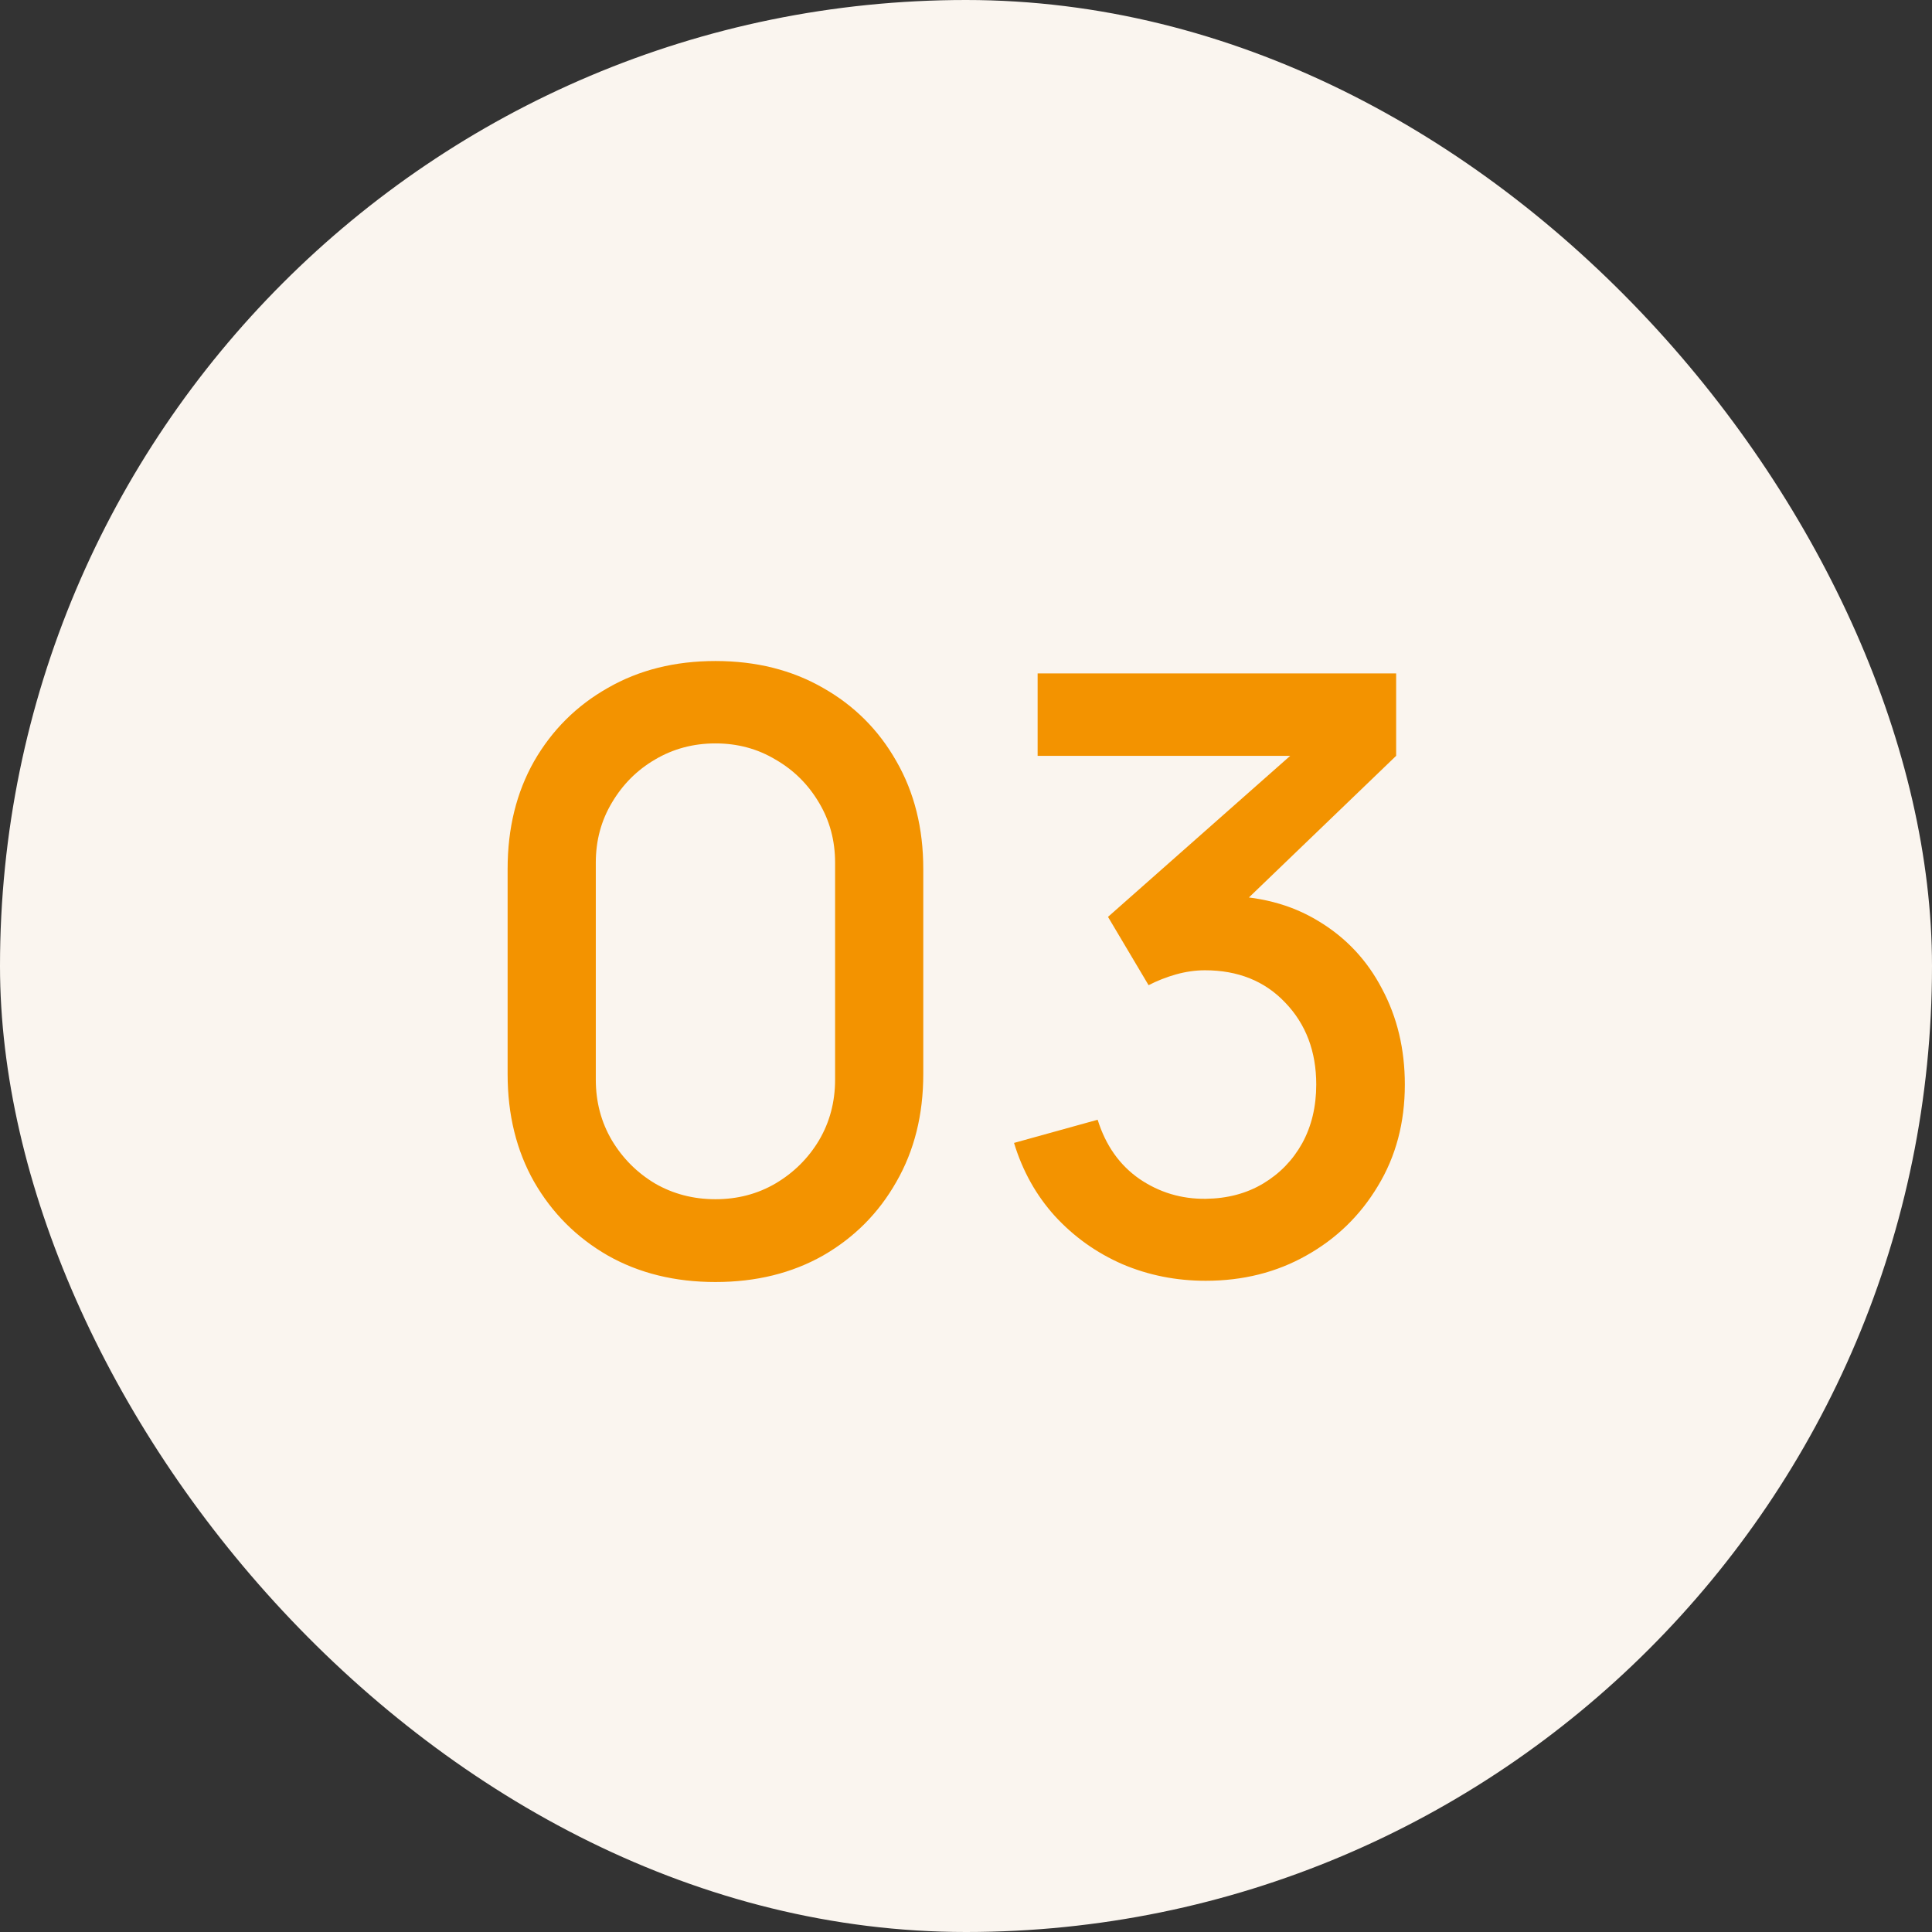
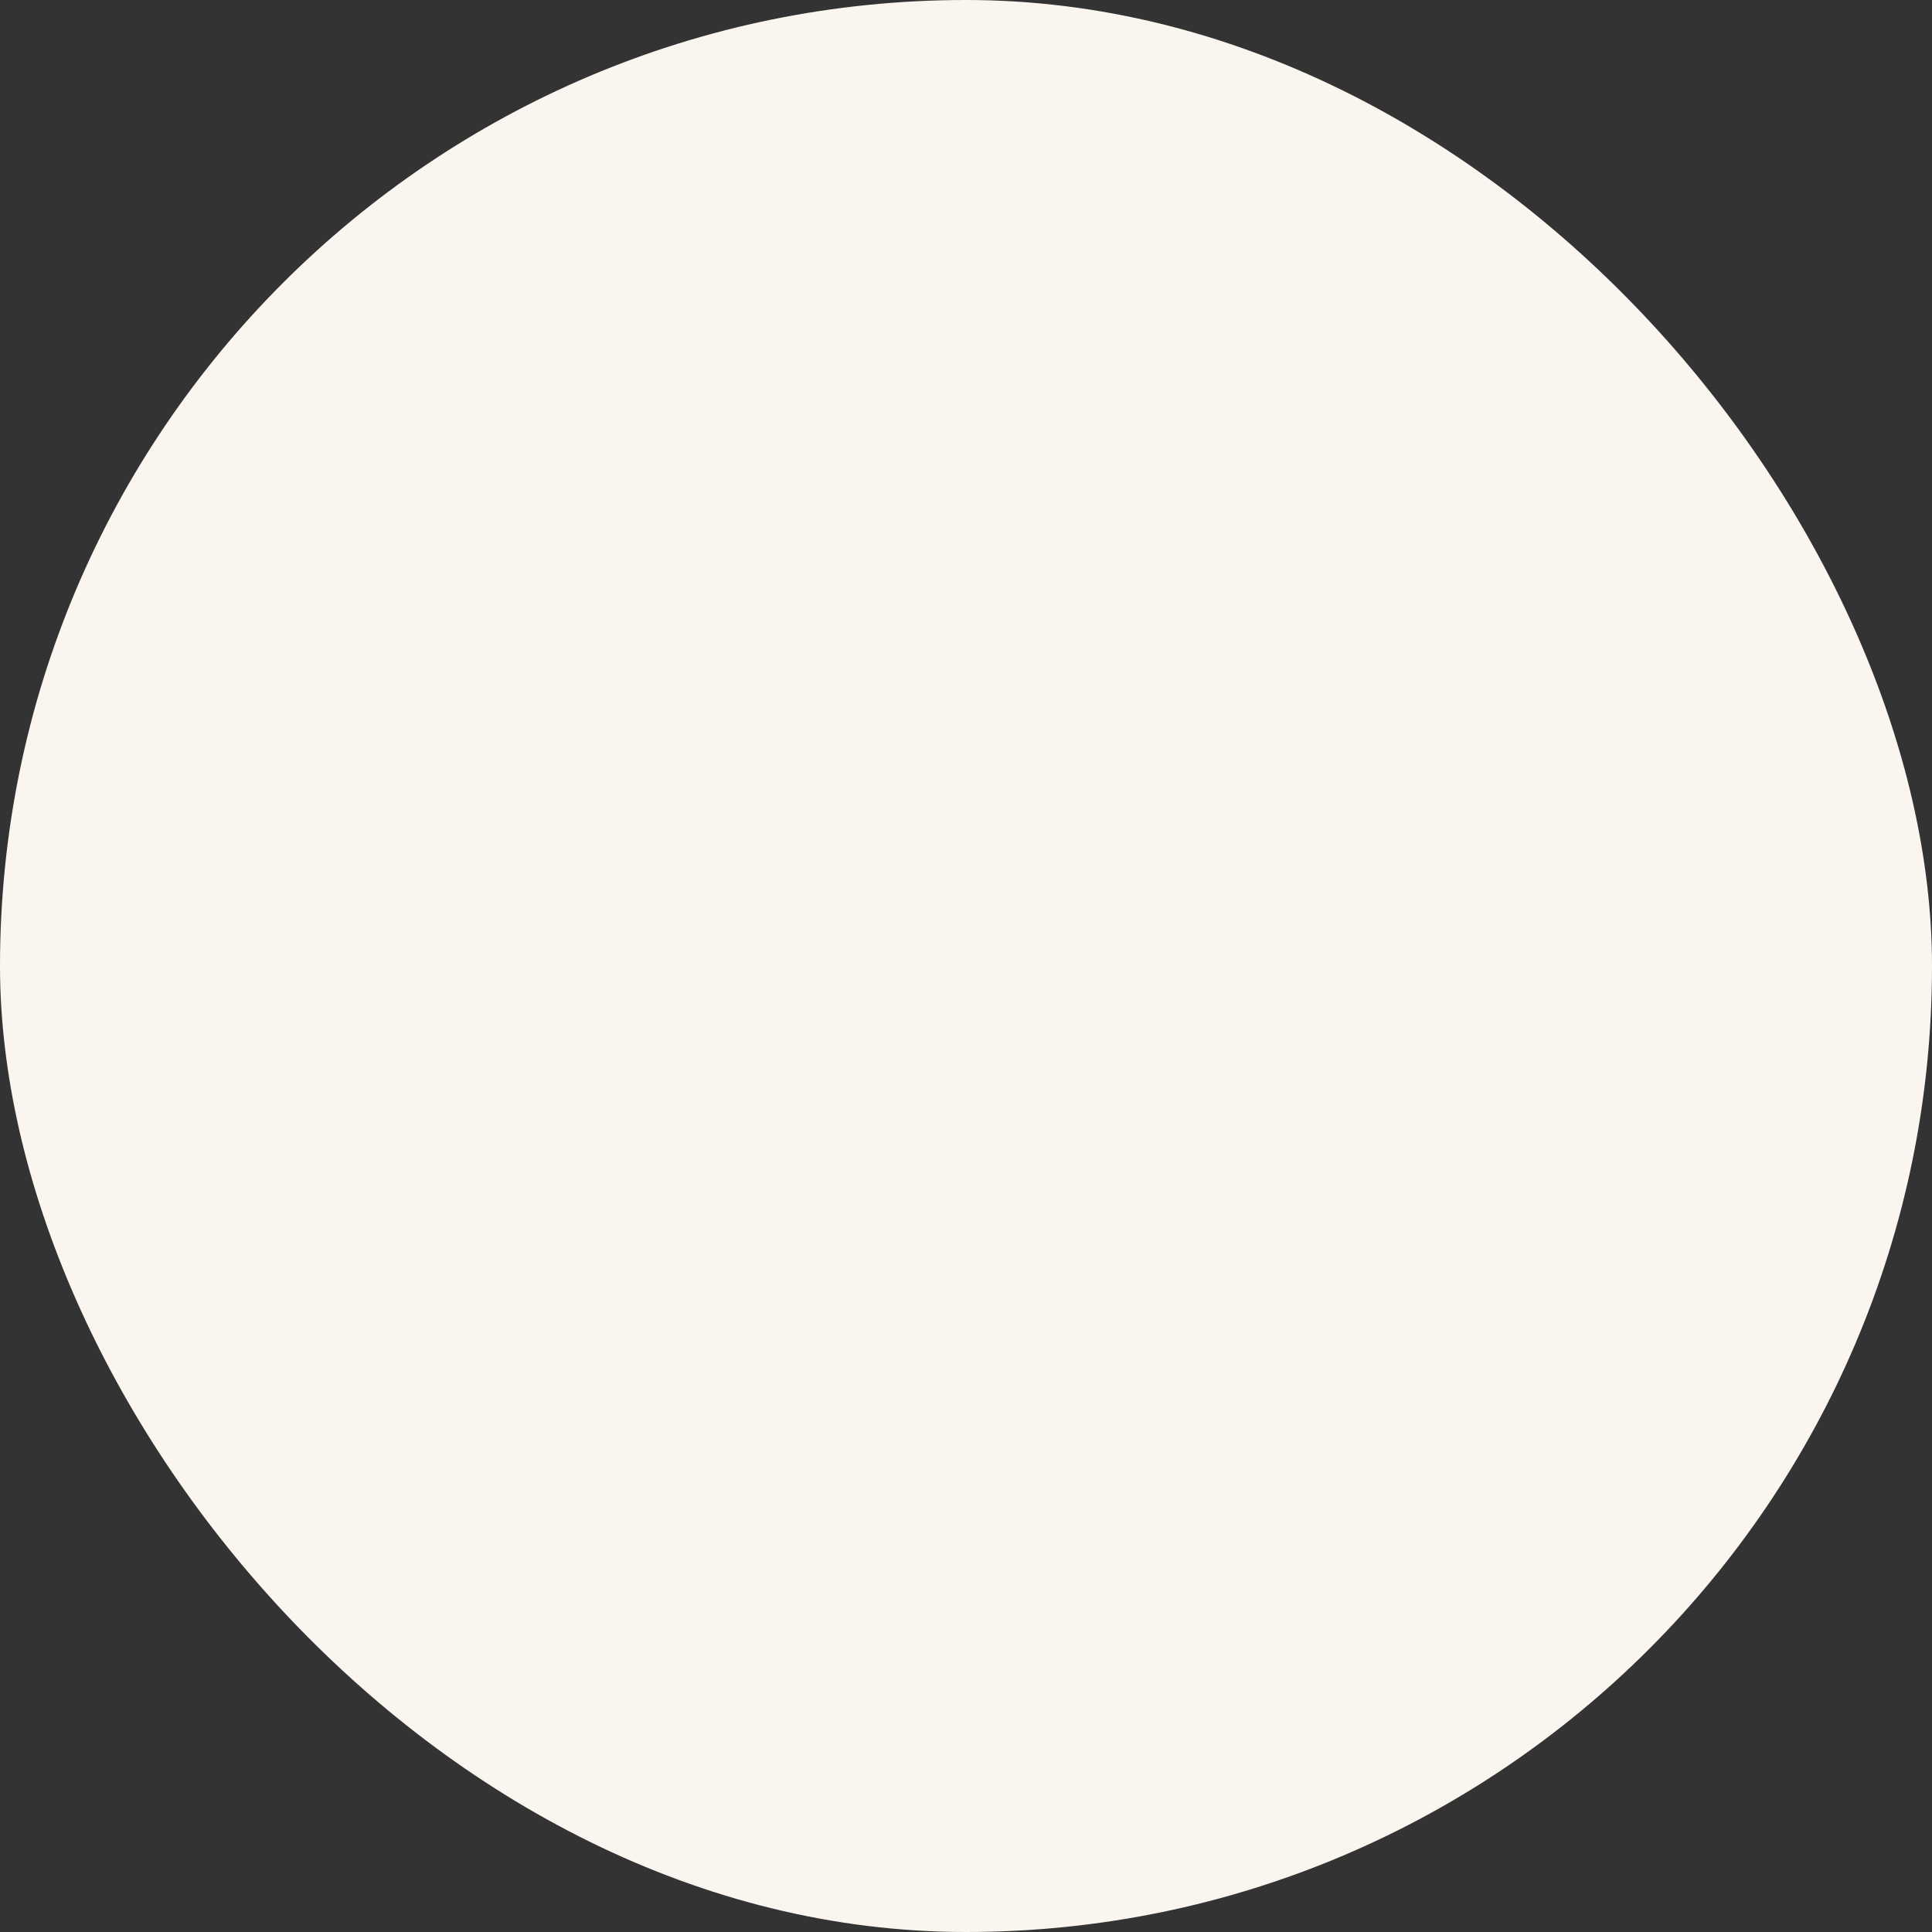
<svg xmlns="http://www.w3.org/2000/svg" width="70" height="70" viewBox="0 0 70 70" fill="none">
  <rect x="0" y="0" width="70" height="70" fill="#333333" stroke="none" />
  <rect width="70" height="70" rx="35" fill="#FAF5EF" />
-   <path d="M25.922 46.45C24.452 46.45 23.152 46.13 22.022 45.49C20.892 44.84 20.002 43.95 19.352 42.82C18.712 41.69 18.392 40.39 18.392 38.92V31.48C18.392 30.01 18.712 28.71 19.352 27.58C20.002 26.45 20.892 25.565 22.022 24.925C23.152 24.275 24.452 23.95 25.922 23.95C27.392 23.95 28.692 24.275 29.822 24.925C30.952 25.565 31.837 26.45 32.477 27.58C33.127 28.71 33.452 30.01 33.452 31.48V38.92C33.452 40.39 33.127 41.69 32.477 42.82C31.837 43.95 30.952 44.84 29.822 45.49C28.692 46.13 27.392 46.45 25.922 46.45ZM25.922 43.45C26.722 43.45 27.447 43.26 28.097 42.88C28.757 42.49 29.282 41.97 29.672 41.32C30.062 40.66 30.257 39.925 30.257 39.115V31.255C30.257 30.455 30.062 29.73 29.672 29.08C29.282 28.42 28.757 27.9 28.097 27.52C27.447 27.13 26.722 26.935 25.922 26.935C25.122 26.935 24.392 27.13 23.732 27.52C23.082 27.9 22.562 28.42 22.172 29.08C21.782 29.73 21.587 30.455 21.587 31.255V39.115C21.587 39.925 21.782 40.66 22.172 41.32C22.562 41.97 23.082 42.49 23.732 42.88C24.392 43.26 25.122 43.45 25.922 43.45ZM43.685 46.405C42.615 46.405 41.61 46.205 40.67 45.805C39.73 45.395 38.915 44.815 38.225 44.065C37.545 43.315 37.05 42.43 36.74 41.41L39.77 40.57C40.06 41.5 40.565 42.215 41.285 42.715C42.005 43.205 42.805 43.445 43.685 43.435C44.475 43.425 45.17 43.24 45.77 42.88C46.37 42.52 46.84 42.035 47.18 41.425C47.52 40.805 47.69 40.095 47.69 39.295C47.69 38.095 47.315 37.105 46.565 36.325C45.825 35.545 44.855 35.155 43.655 35.155C43.315 35.155 42.965 35.205 42.605 35.305C42.255 35.405 41.925 35.535 41.615 35.695L40.145 33.22L47.765 26.485L48.095 27.385H37.595V24.4H50.585V27.385L44.255 33.475L44.225 32.455C45.585 32.455 46.765 32.76 47.765 33.37C48.765 33.97 49.535 34.79 50.075 35.83C50.625 36.86 50.9 38.015 50.9 39.295C50.9 40.675 50.575 41.9 49.925 42.97C49.285 44.04 48.42 44.88 47.33 45.49C46.25 46.1 45.035 46.405 43.685 46.405Z" fill="#F39300" />
</svg>